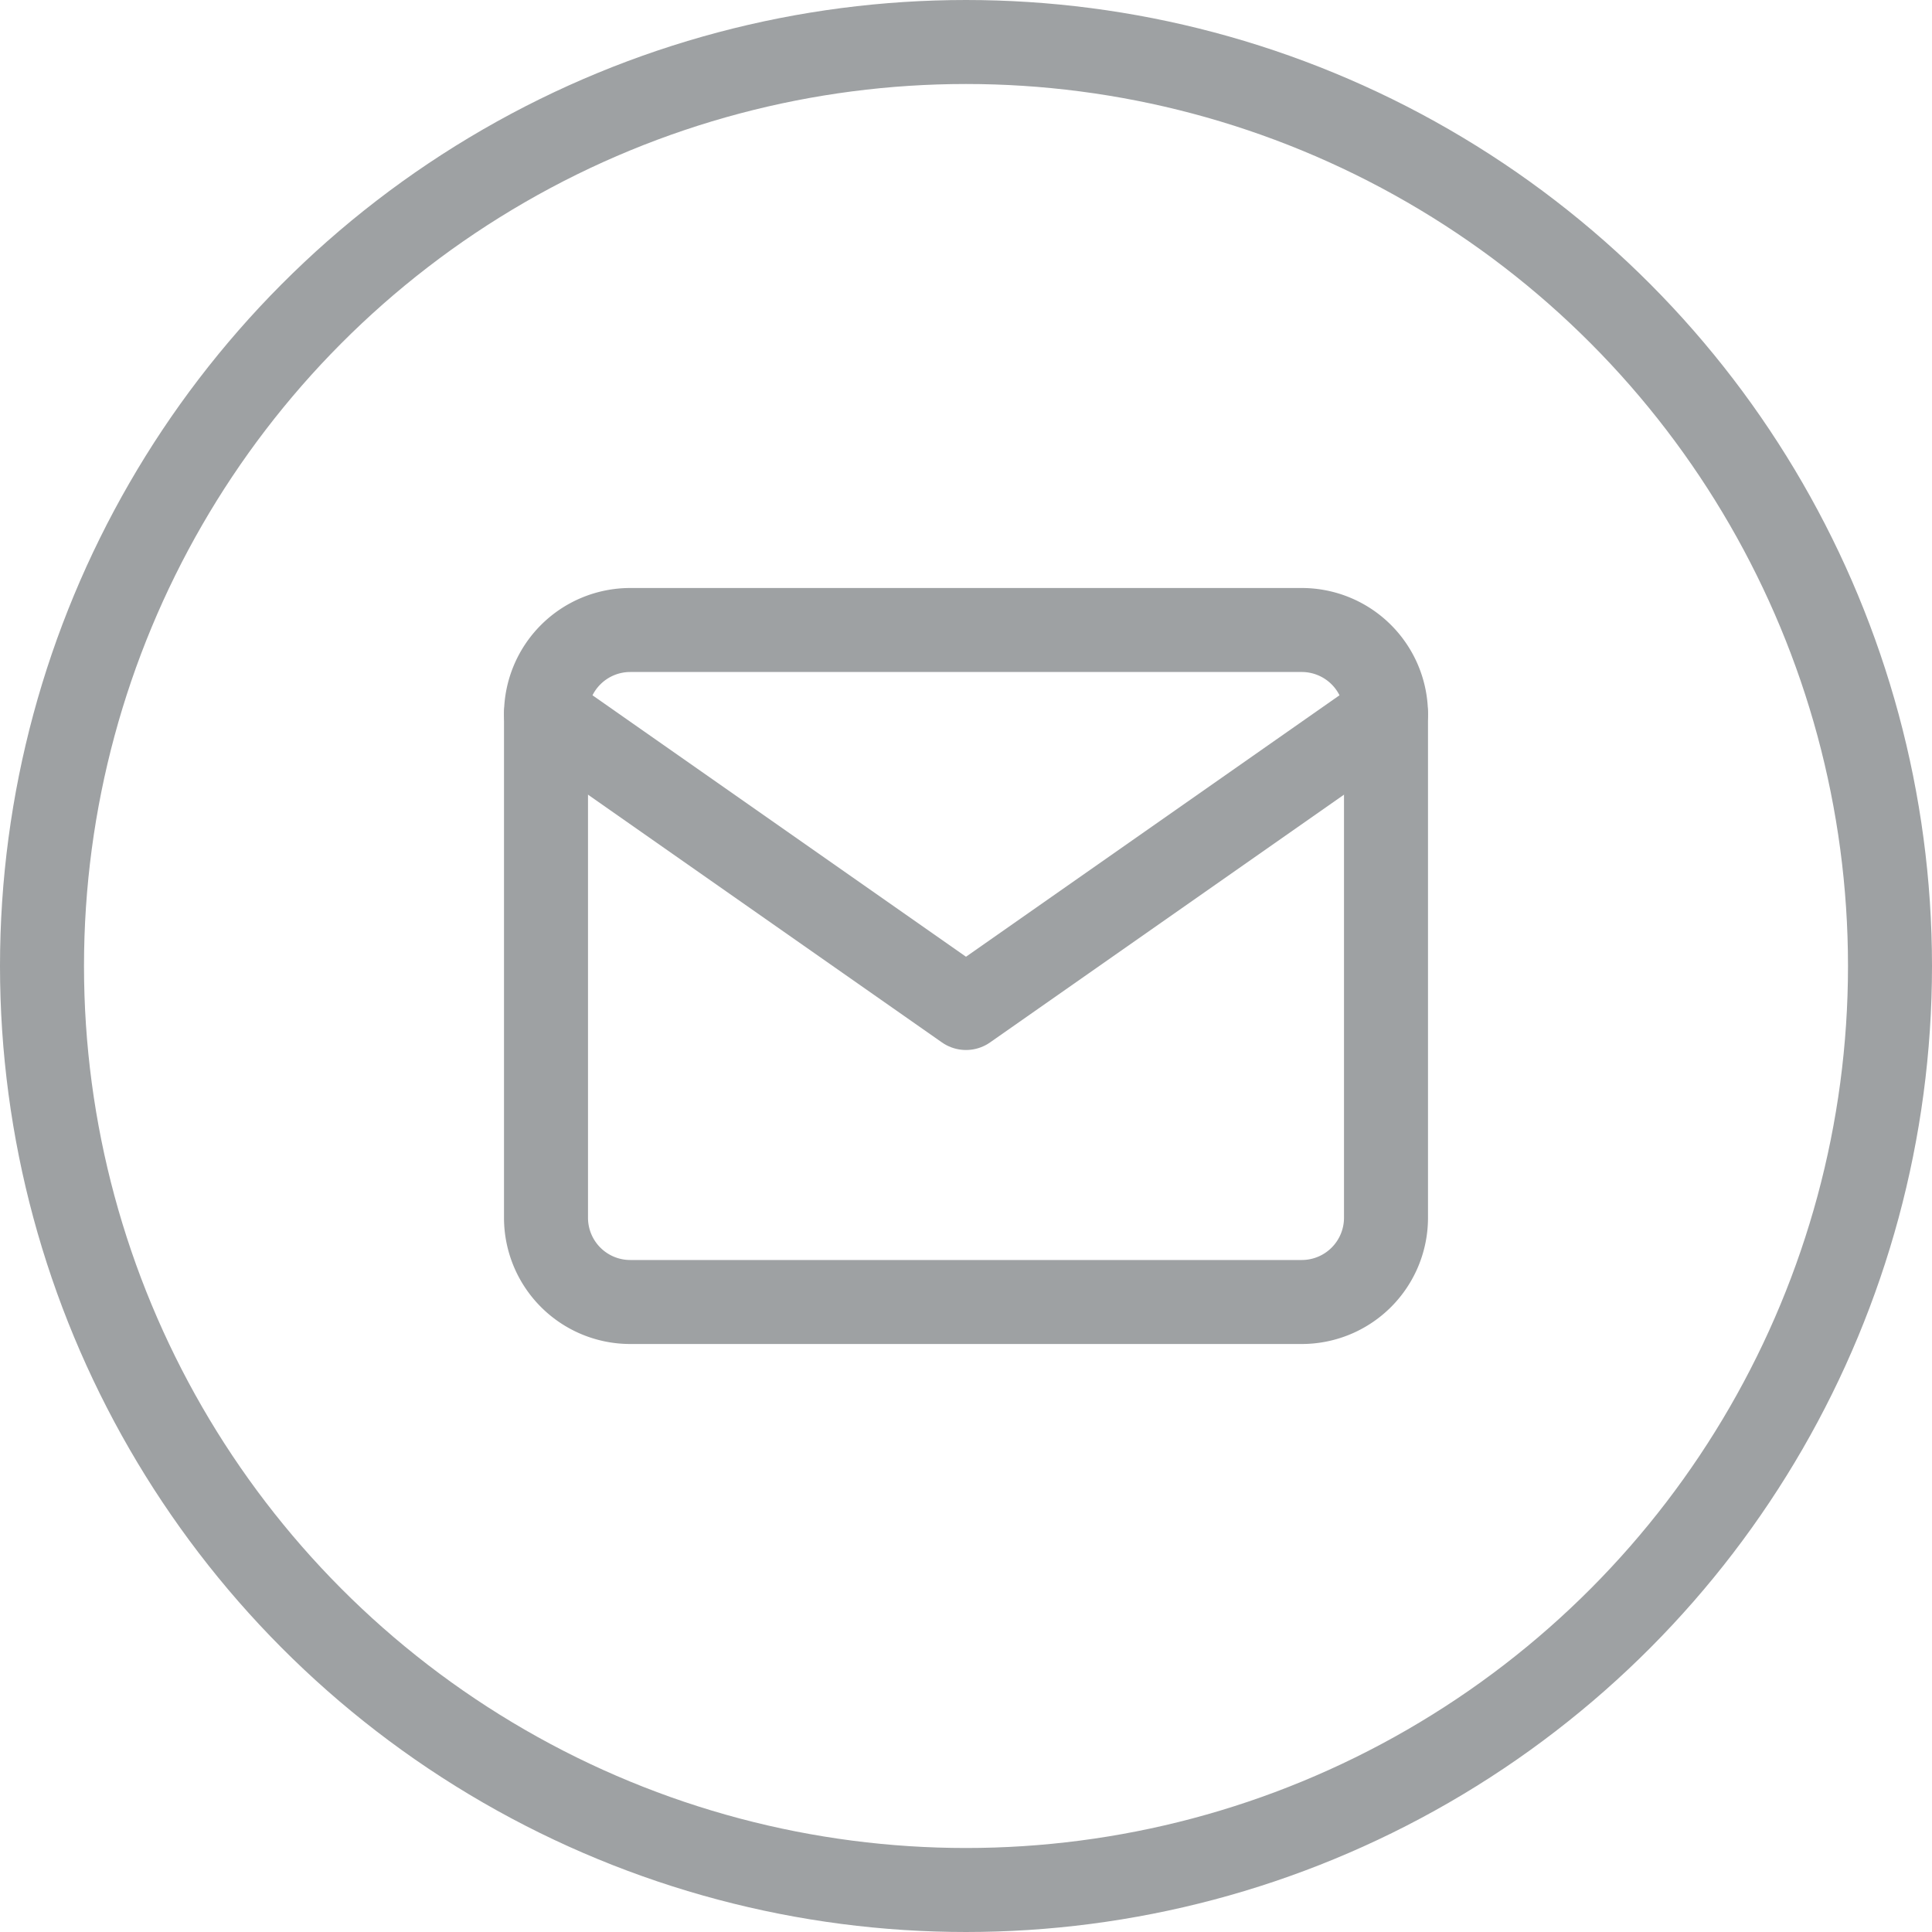
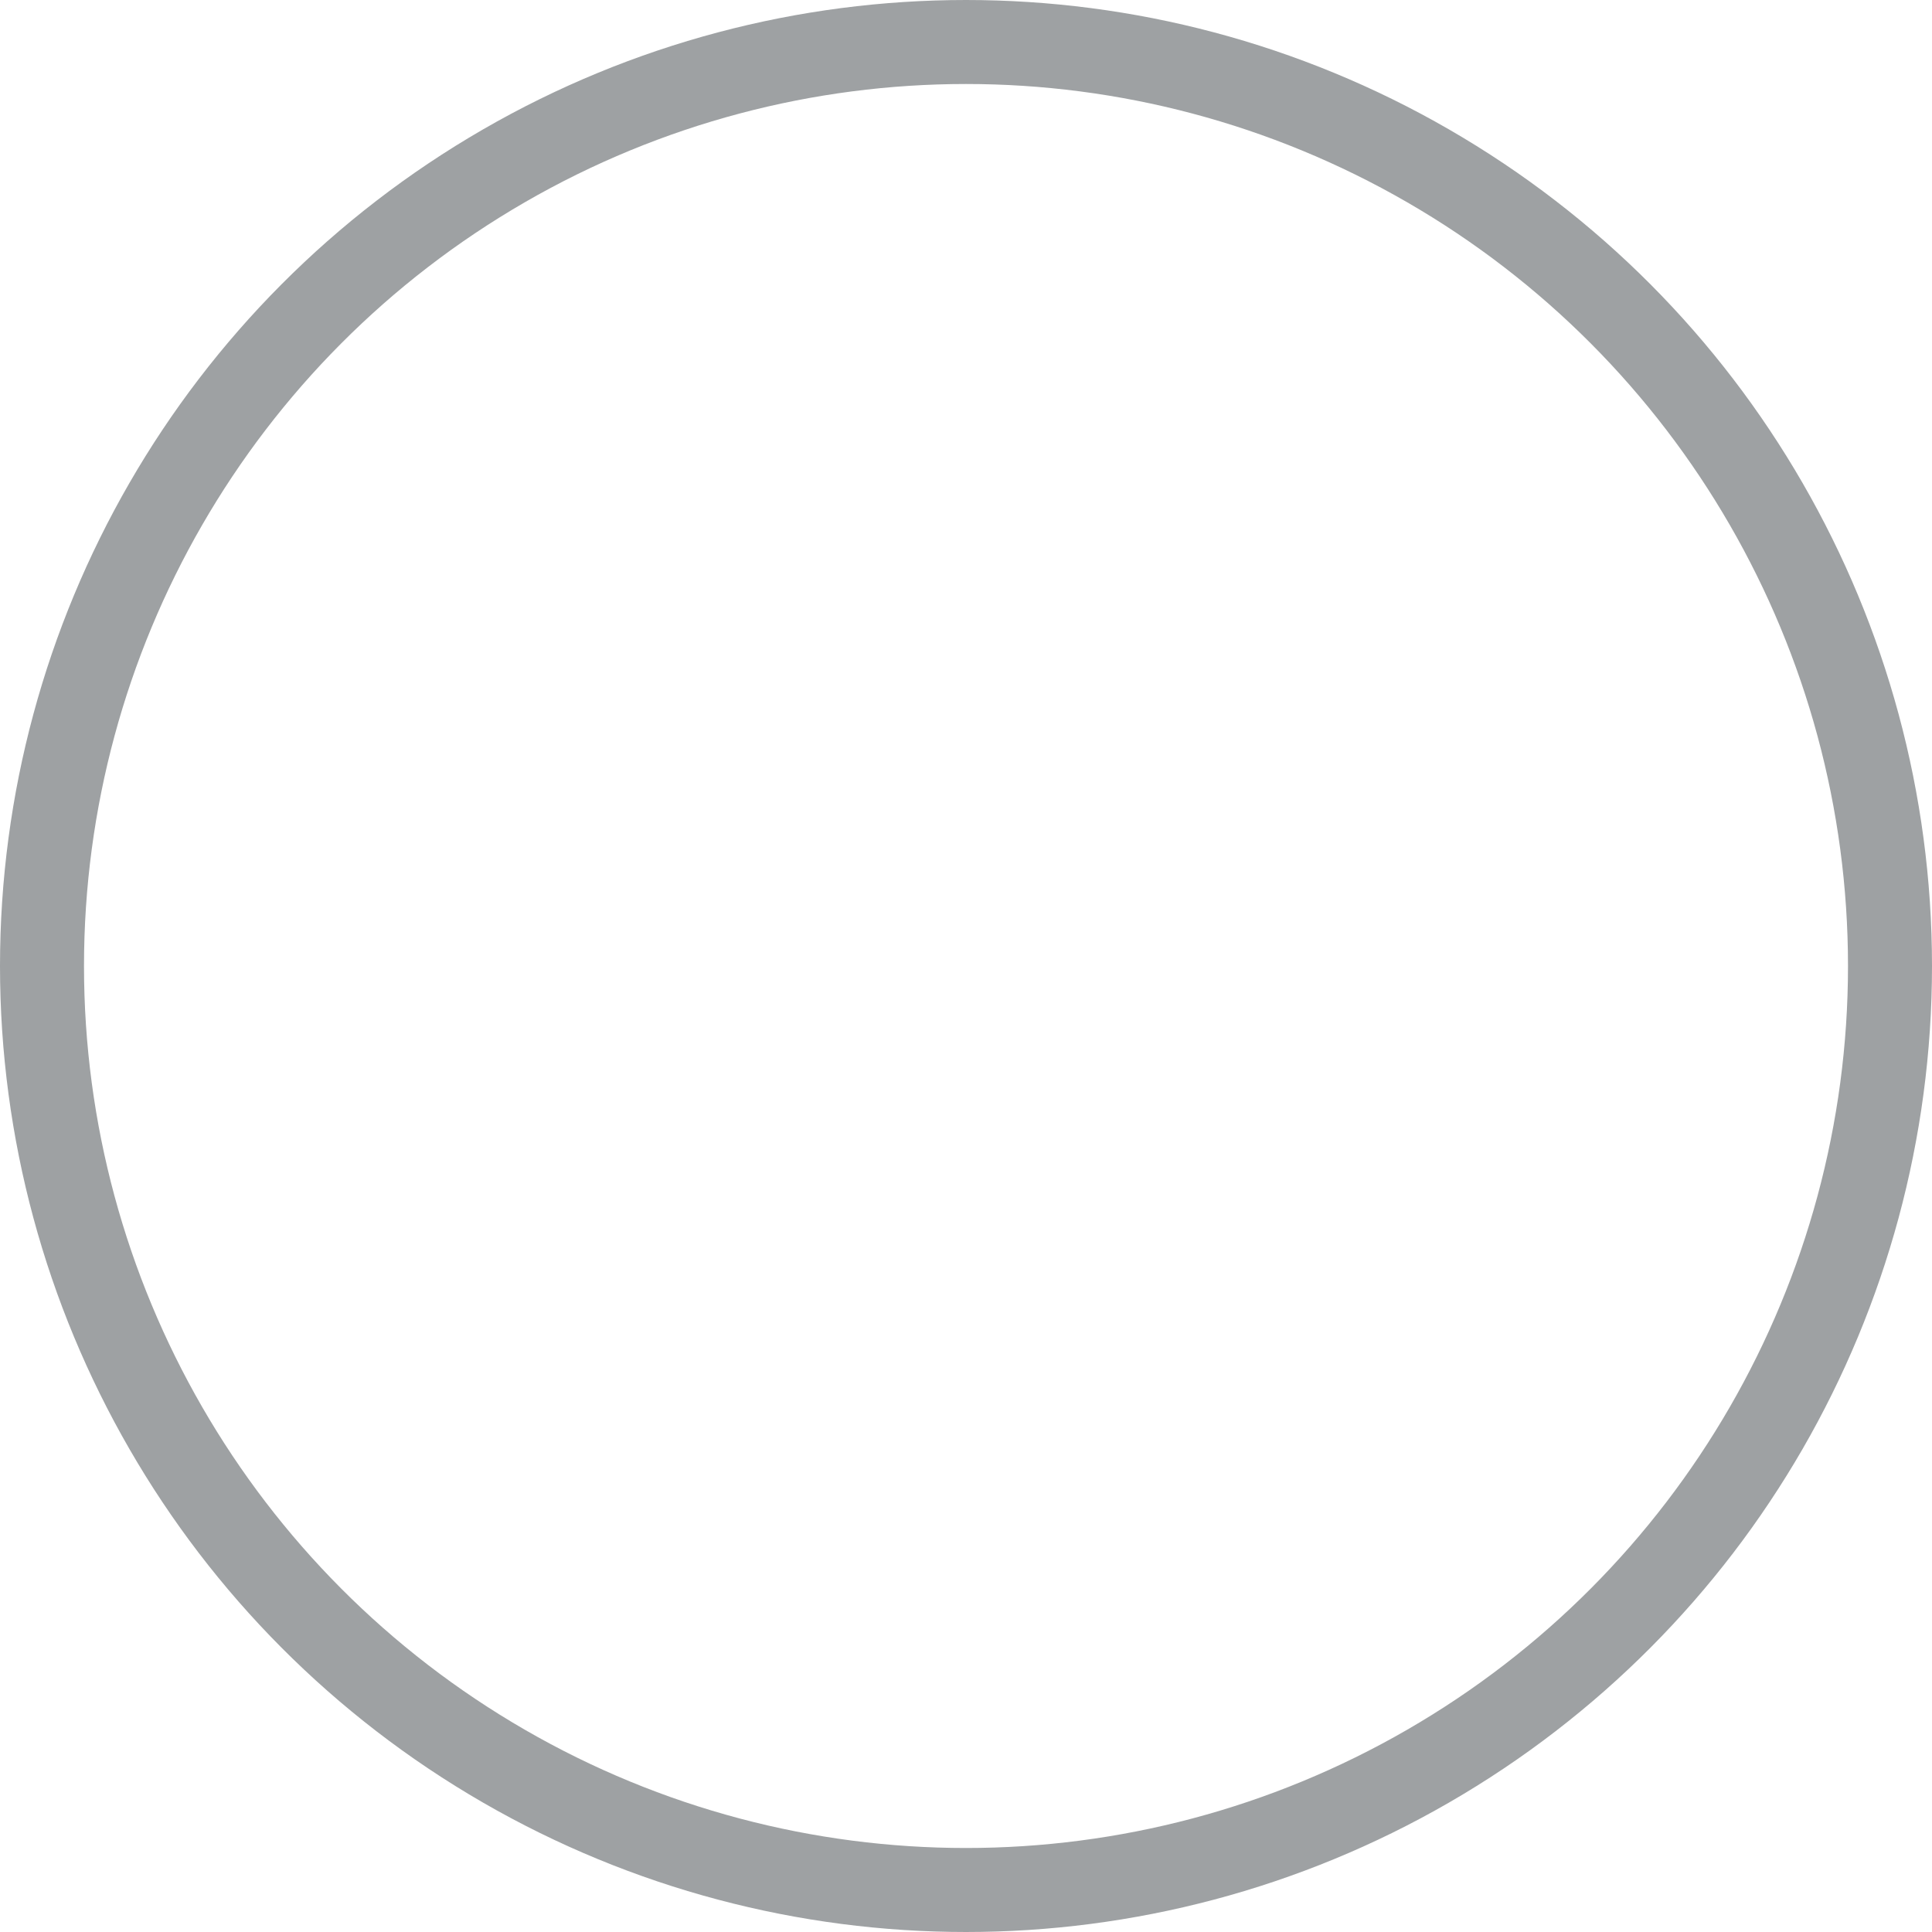
<svg xmlns="http://www.w3.org/2000/svg" viewBox="-438 6758 46 46">
  <defs>
    <style>.a,.b,.d{fill:none;}.a,.b{stroke:#9ea1a3;stroke-width:2px;}.b{stroke-linecap:round;stroke-linejoin:round;}.c{stroke:none;}</style>
  </defs>
  <g transform="translate(-484 5129)">
    <g class="a" transform="translate(46 1629)">
-       <circle class="c" cx="23" cy="23" r="23" />
      <circle class="d" cx="23" cy="23" r="22" />
    </g>
    <g transform="translate(57 1640)">
-       <path class="b" d="M4,4H20a2.006,2.006,0,0,1,2,2V18a2.006,2.006,0,0,1-2,2H4a2.006,2.006,0,0,1-2-2V6A2.006,2.006,0,0,1,4,4Z" />
-       <path class="b" d="M22,6,12,13,2,6" />
-     </g>
+       </g>
  </g>
</svg>